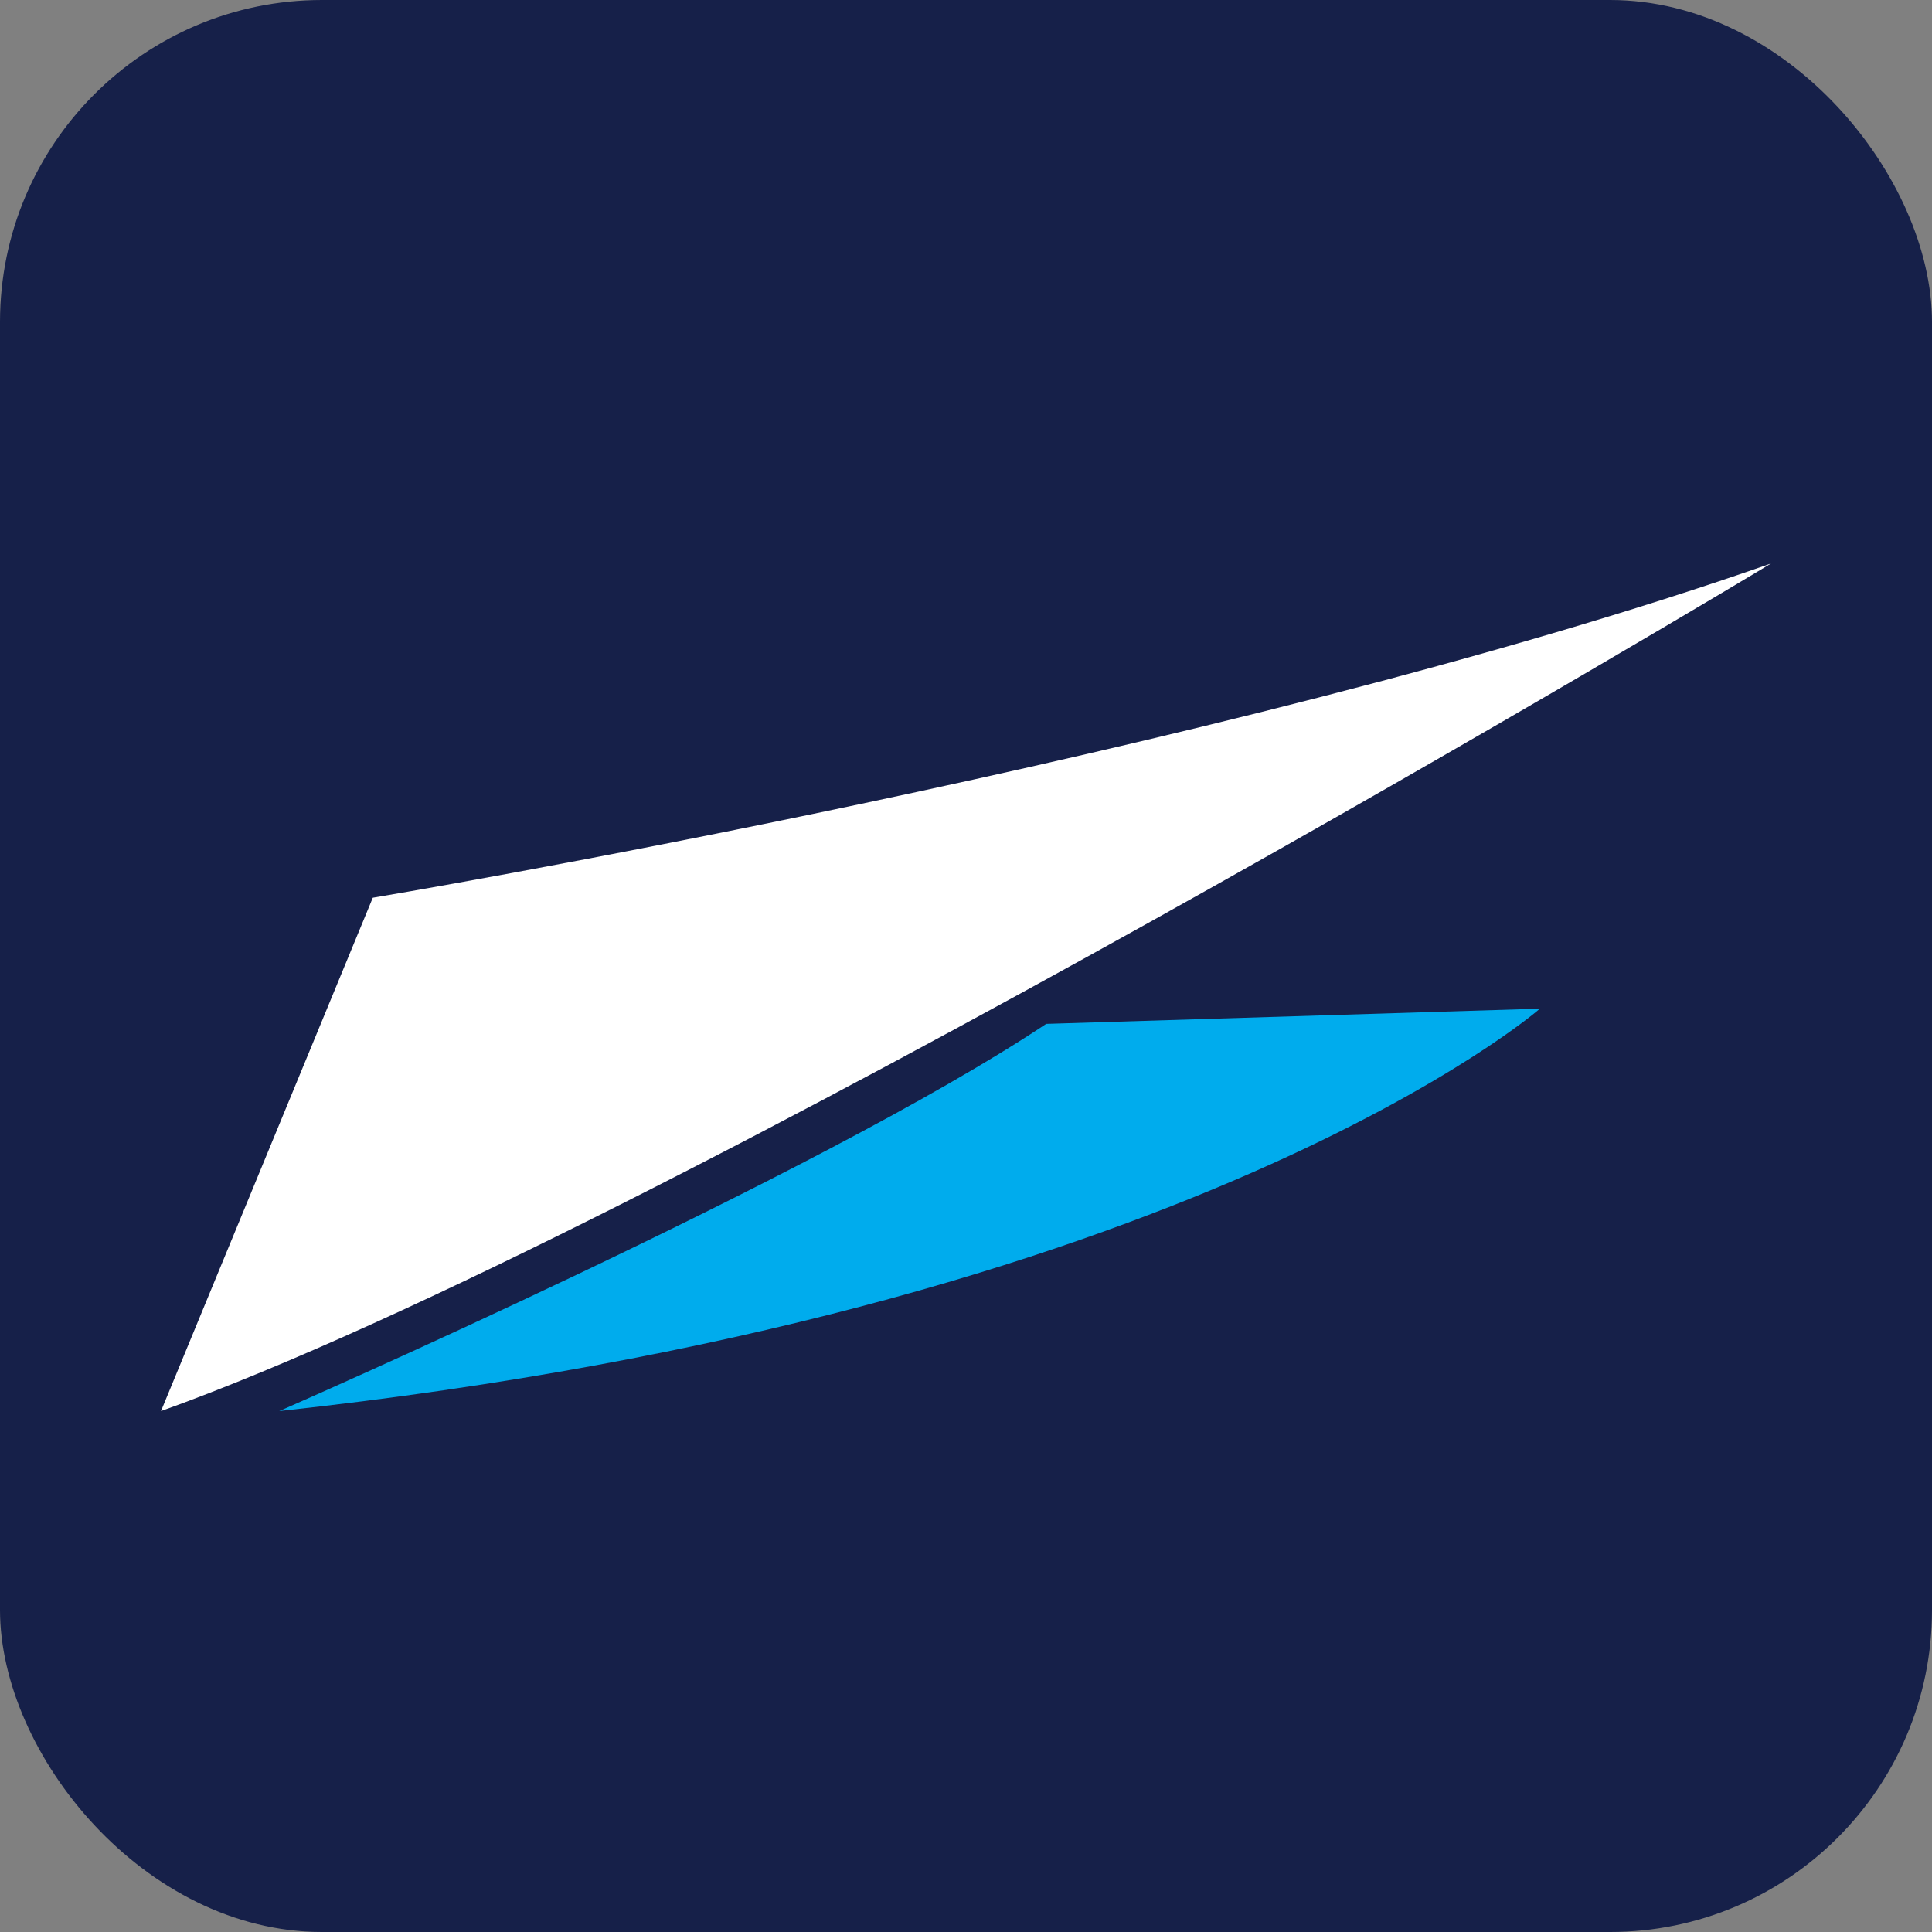
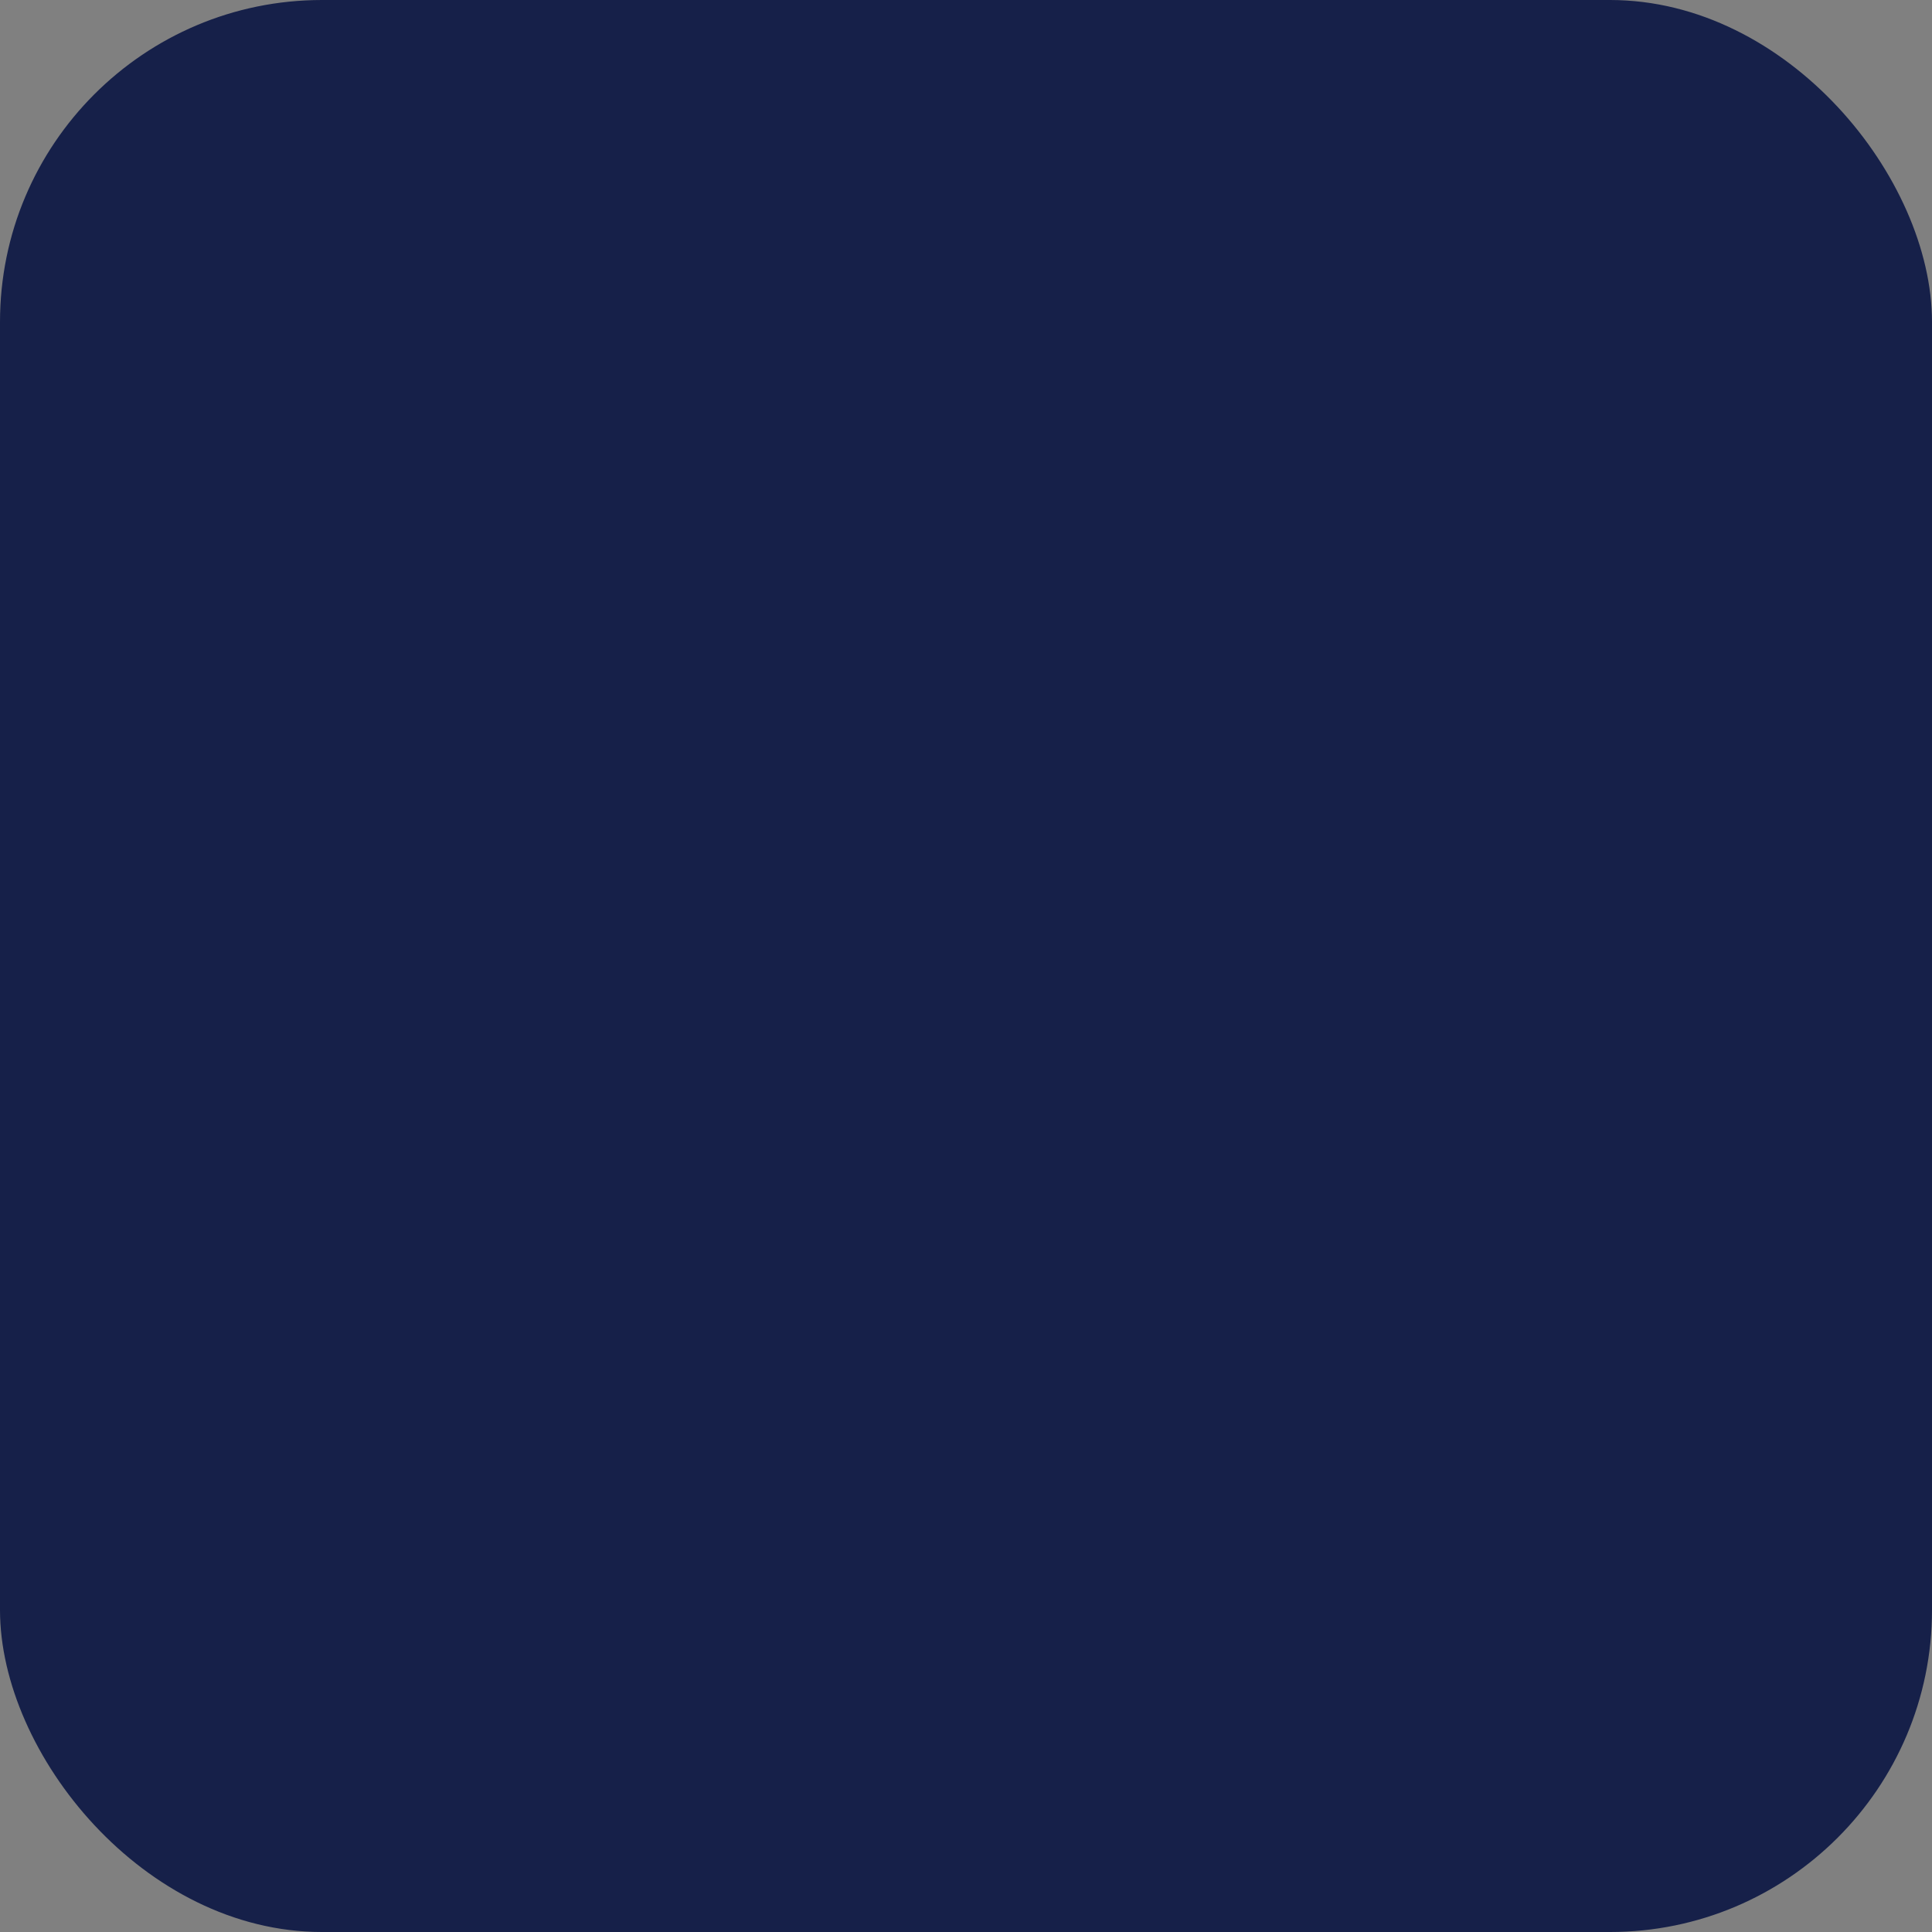
<svg xmlns="http://www.w3.org/2000/svg" width="24" height="24" viewBox="0 0 24 24" fill="none">
  <rect x="0" y="0" width="24" height="24" fill="#808080" stroke="none" />
  <rect width="24" height="24" rx="4" fill="#162049" />
-   <path d="M2 17.529L4.631 11.152C4.631 11.152 15.161 9.396 22 7C22 7.005 8.138 15.336 2 17.529Z" fill="white" />
-   <path d="M3.469 17.529C3.469 17.529 10.167 14.606 12.996 12.719L19.129 12.53C19.134 12.53 14.794 16.301 3.469 17.529Z" fill="#00ACED" />
</svg>